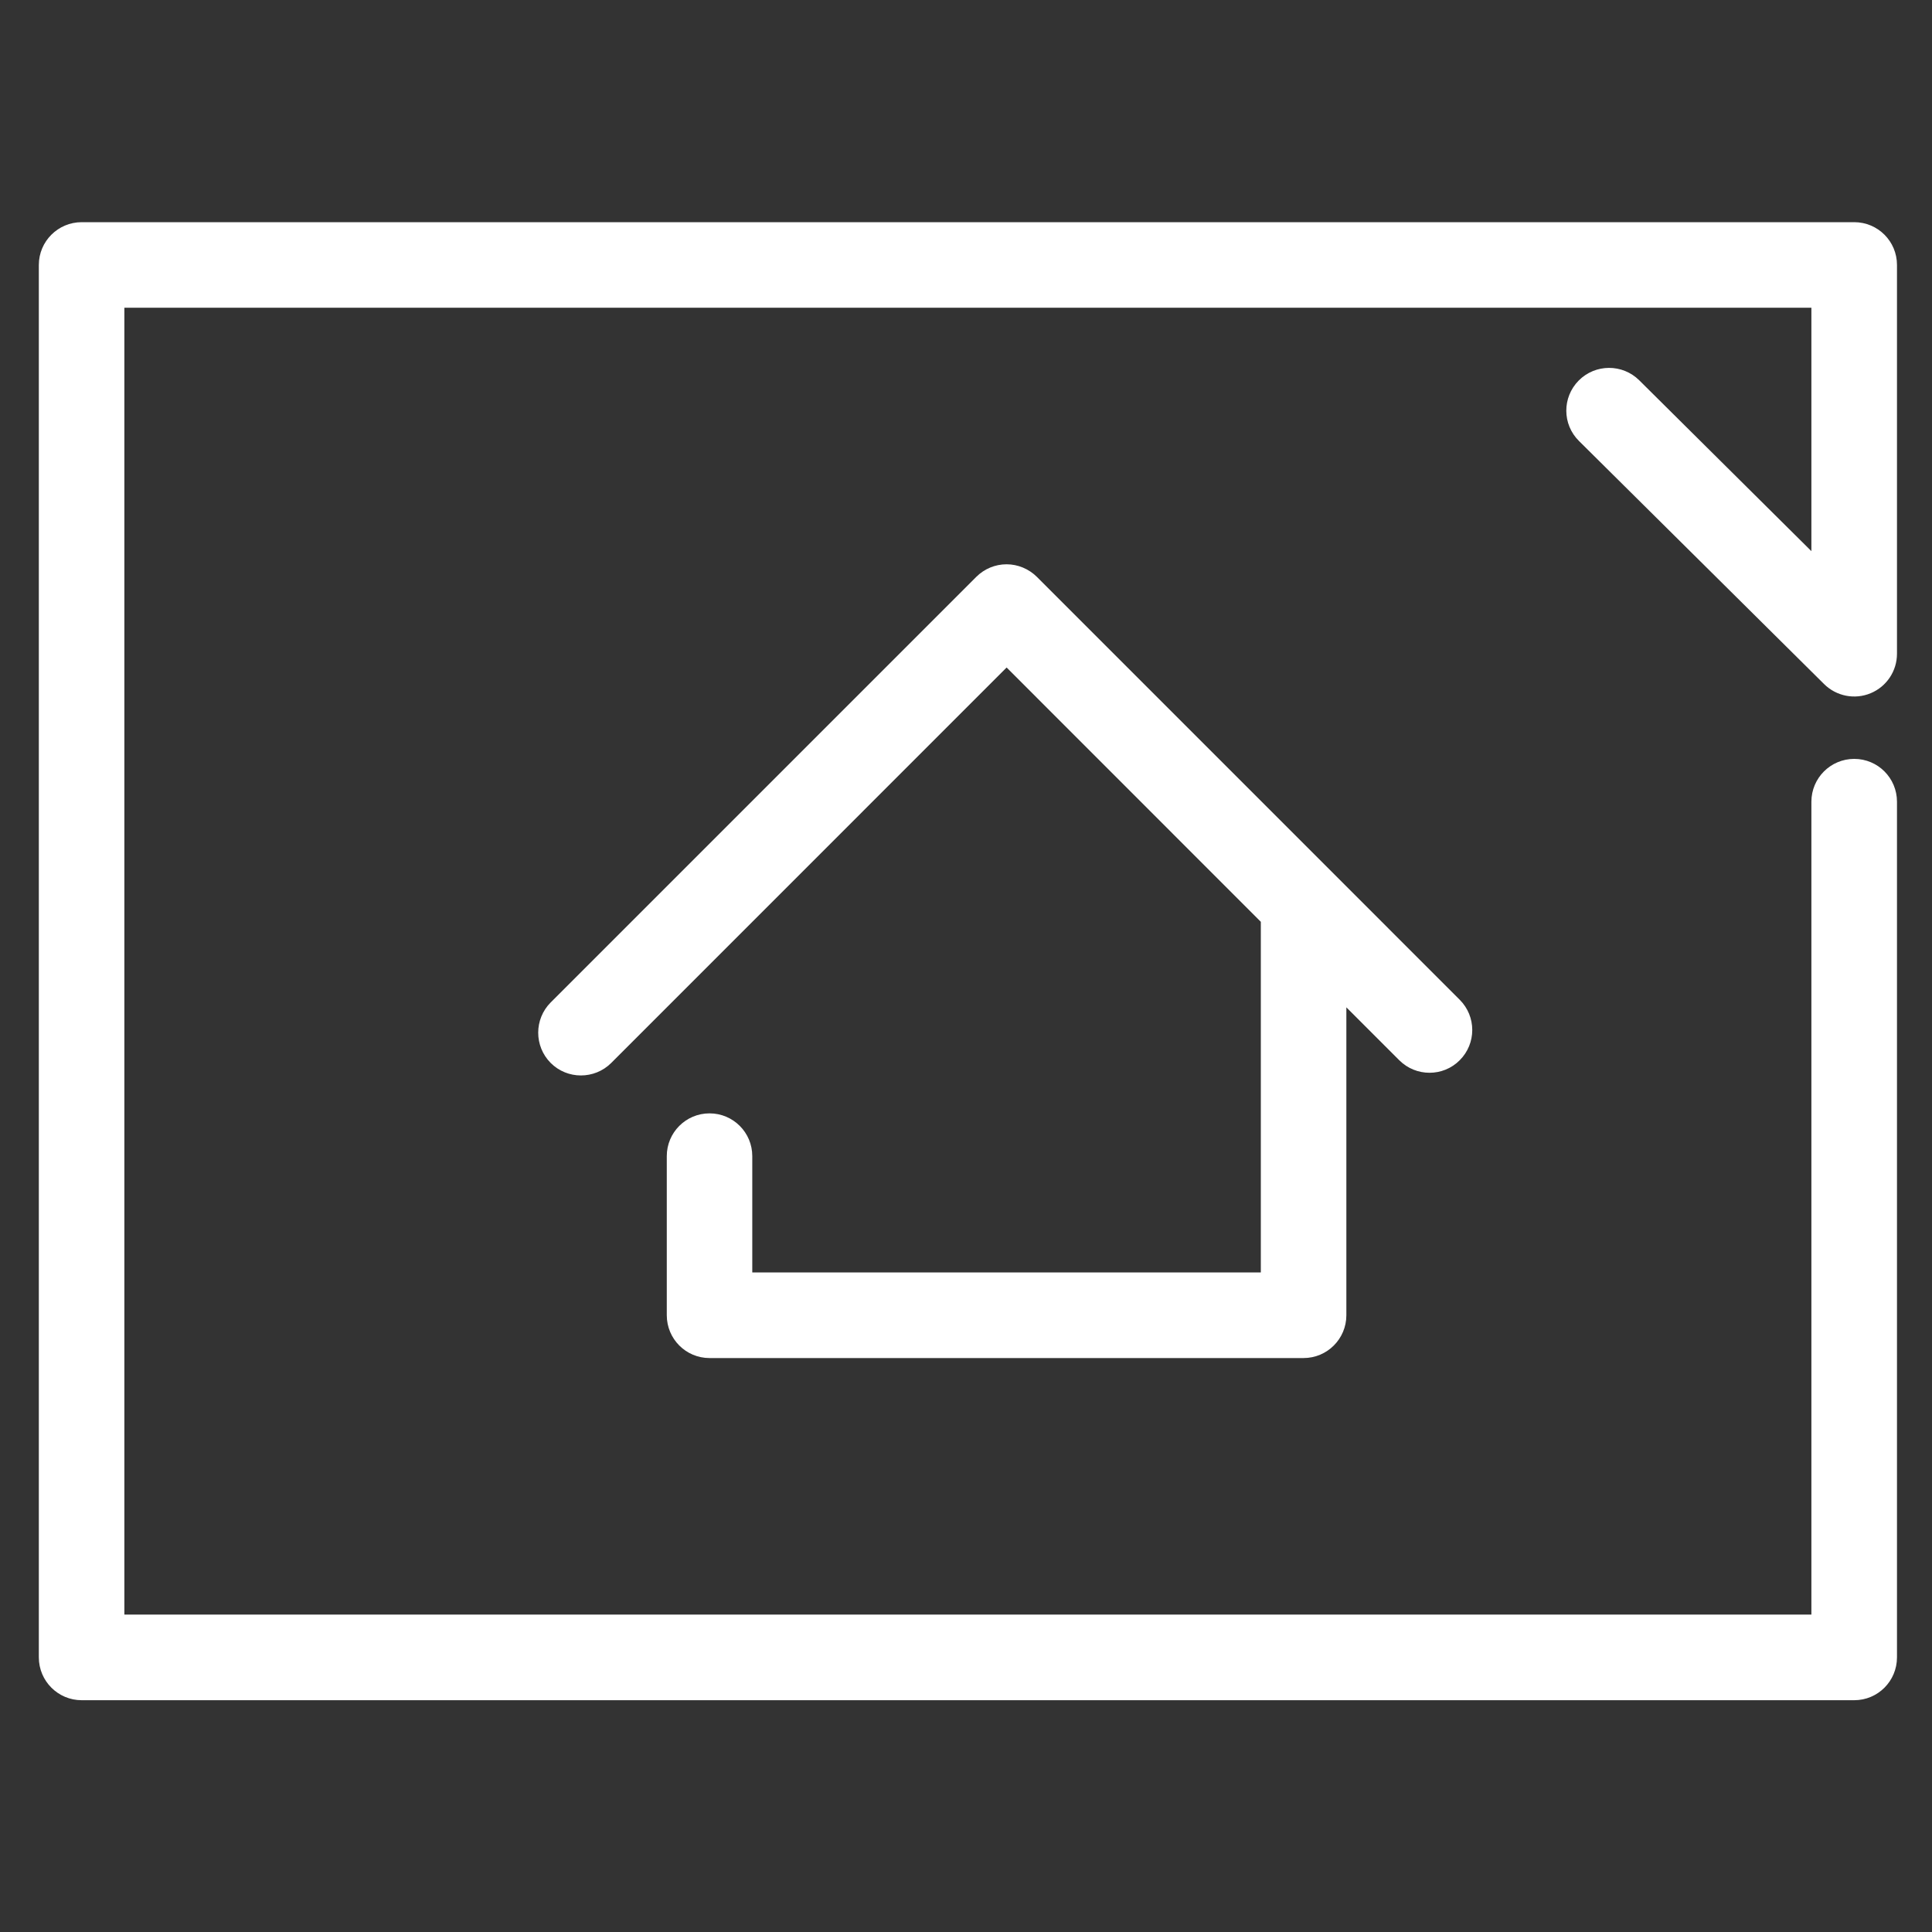
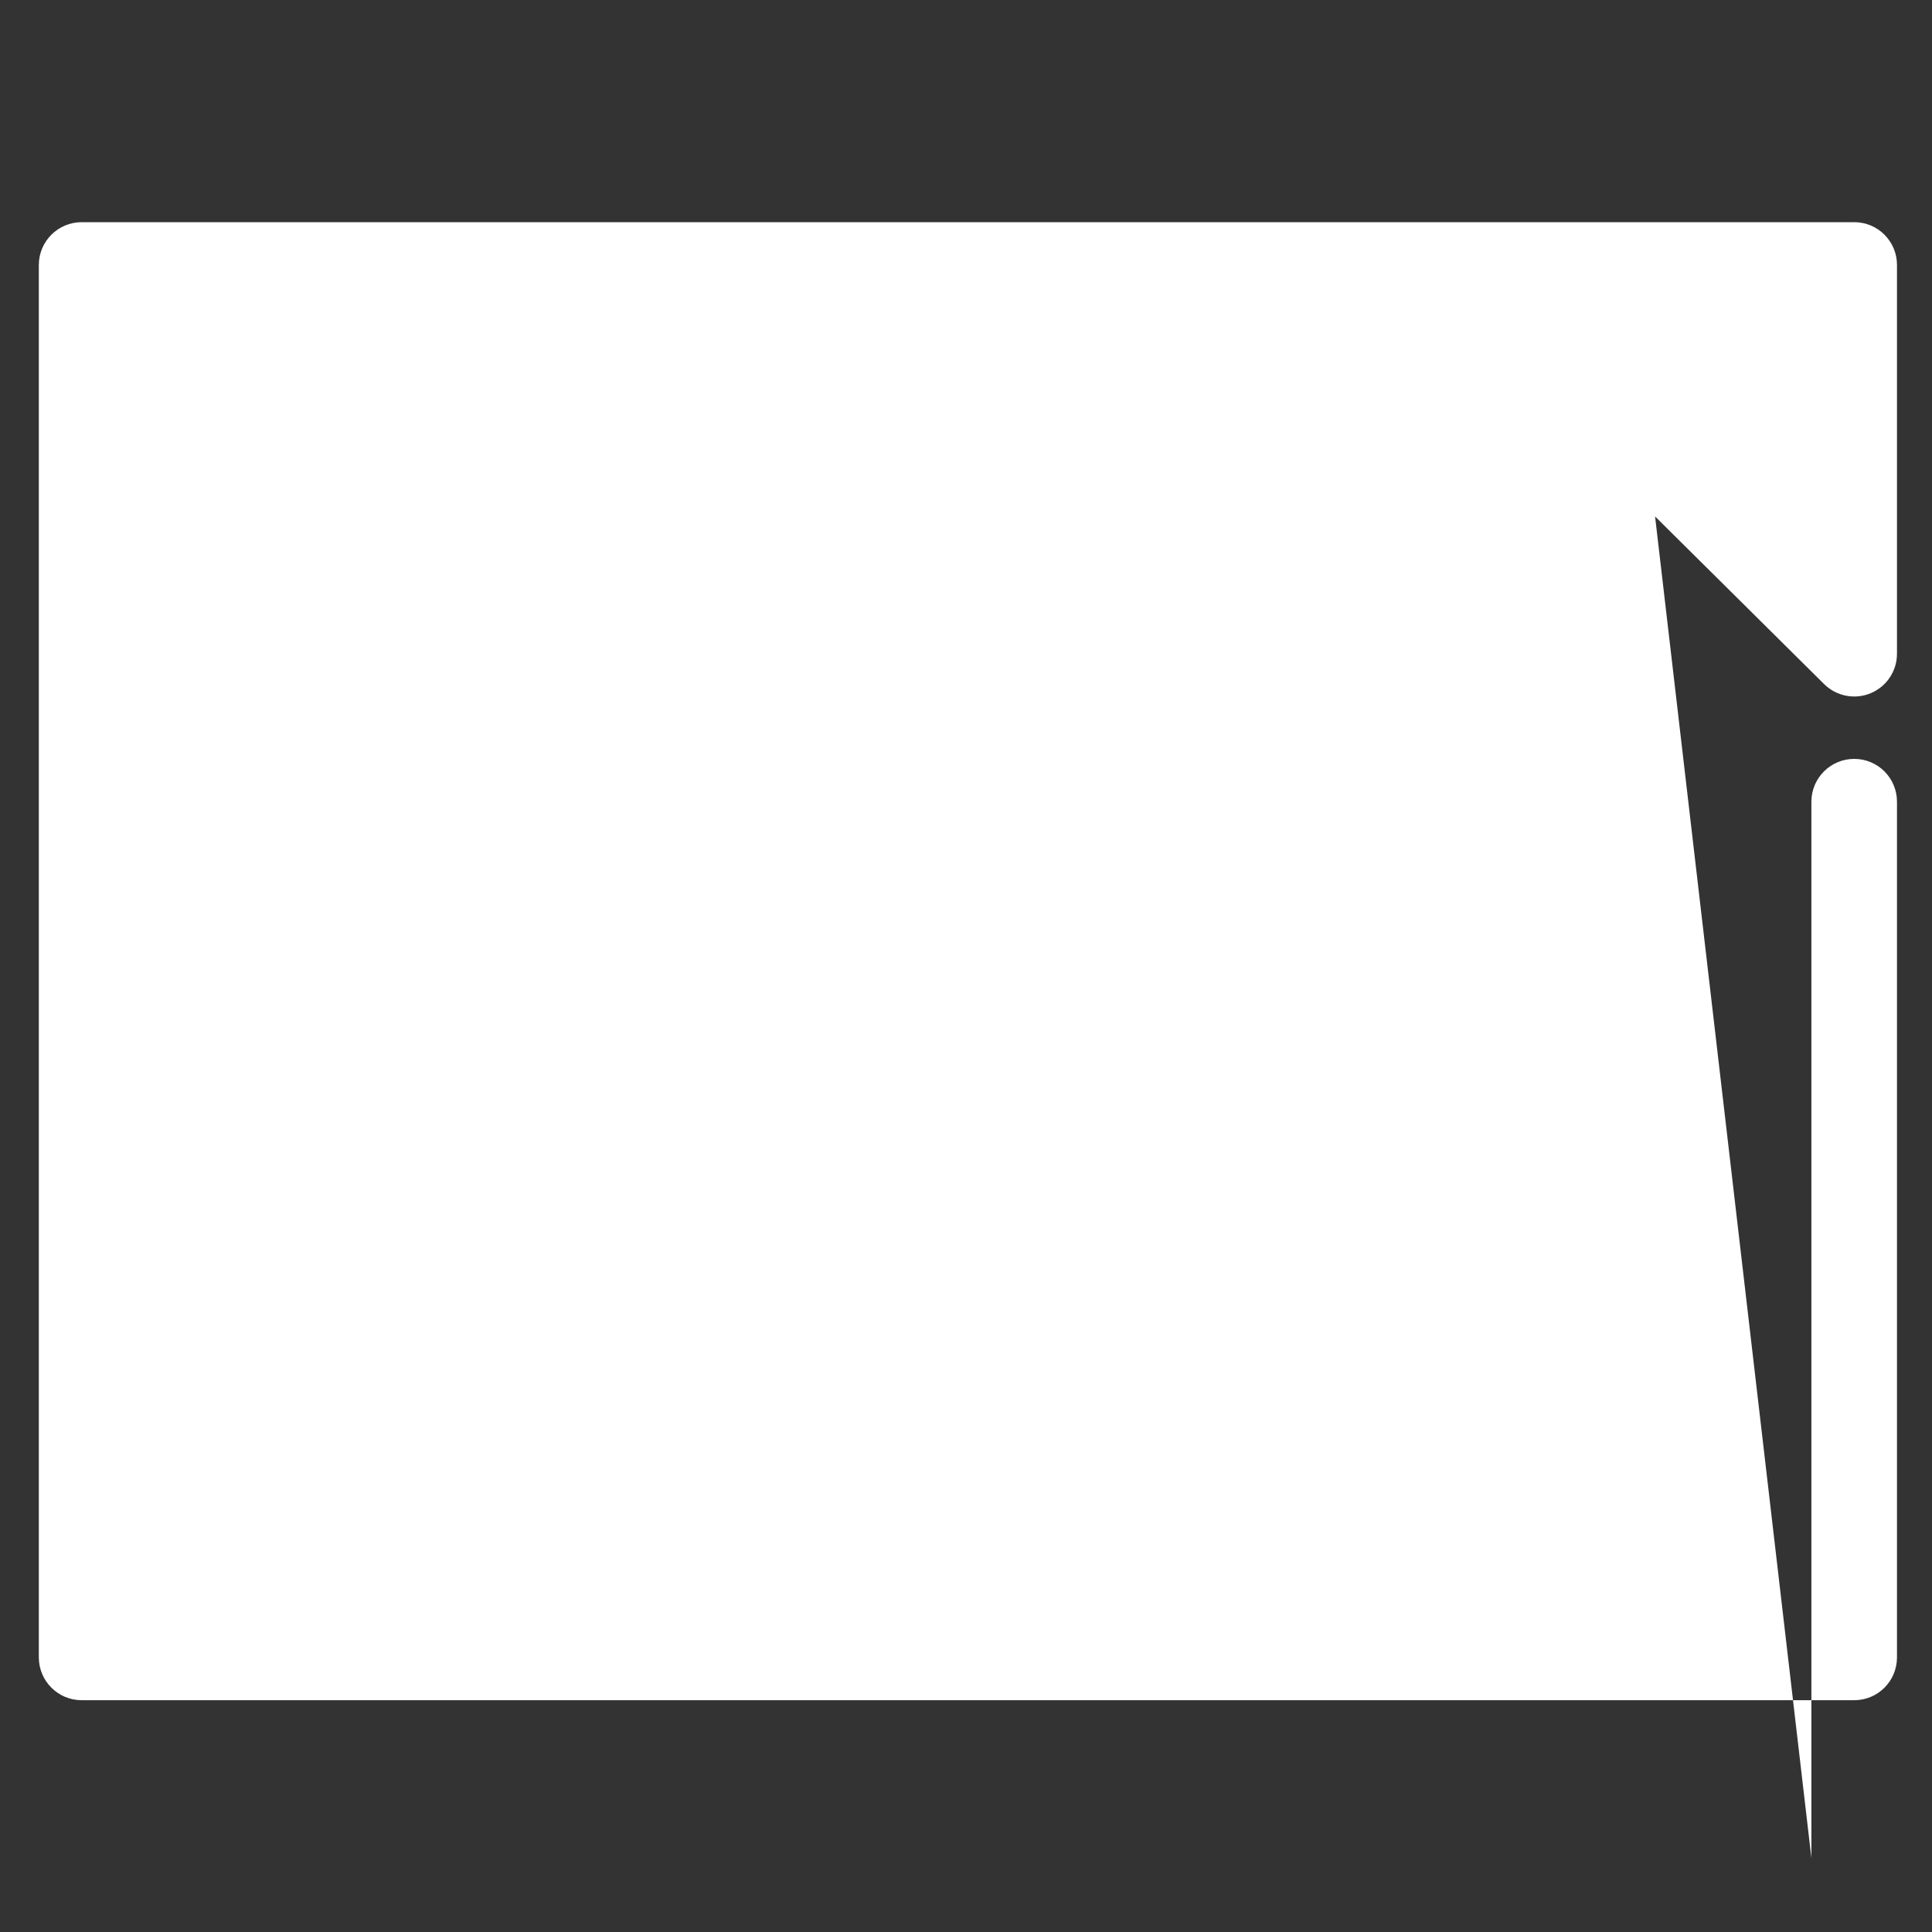
<svg xmlns="http://www.w3.org/2000/svg" version="1.1" id="Layer_1" x="0px" y="0px" viewBox="0 0 400 400" style="enable-background:new 0 0 400 400;" xml:space="preserve">
  <rect x="0" y="0" width="400" height="400" fill="#333333" stroke="none" />
  <style type="text/css">
	.st0{fill:#FFFFFF;}
</style>
-   <path class="st0" d="M146.9,230.51c-4.9,0-8.85,3.97-8.85,8.85v32.94c0,4.9,3.95,8.87,8.85,8.87h122.98c4.9,0,8.87-3.97,8.87-8.87  v-63.74l10.95,10.95c3.46,3.46,9.08,3.46,12.52,0c3.46-3.46,3.46-9.06,0-12.52l-87.56-87.57c-1.66-1.64-3.92-2.59-6.26-2.59  c-2.36,0-4.6,0.94-6.26,2.59l-88.13,88.13c-3.44,3.45-3.44,9.06,0,12.52c1.73,1.73,4,2.59,6.26,2.59c2.27,0,4.55-0.86,6.28-2.59  l81.86-81.87l52.63,52.65v72.6H155.75v-24.1C155.75,234.48,151.8,230.51,146.9,230.51" />
-   <path class="st0" d="M339.38,78.73c-3.48-3.44-9.08-3.41-12.52,0.05c-3.45,3.48-3.43,9.08,0.05,12.52l50.75,50.33  c2.54,2.52,6.35,3.27,9.65,1.89c3.3-1.38,5.44-4.6,5.44-8.17V54.85c0-4.88-3.95-8.85-8.85-8.85H16.91c-4.9,0-8.87,3.97-8.87,8.85  v288.29c0,4.9,3.97,8.87,8.87,8.87H383.9c4.9,0,8.85-3.97,8.85-8.87V165.99c0-4.9-3.95-8.87-8.85-8.87s-8.87,3.97-8.87,8.87v168.29  H25.75V63.71h349.28v50.4L339.38,78.73z" />
+   <path class="st0" d="M339.38,78.73c-3.48-3.44-9.08-3.41-12.52,0.05c-3.45,3.48-3.43,9.08,0.05,12.52l50.75,50.33  c2.54,2.52,6.35,3.27,9.65,1.89c3.3-1.38,5.44-4.6,5.44-8.17V54.85c0-4.88-3.95-8.85-8.85-8.85H16.91c-4.9,0-8.87,3.97-8.87,8.85  v288.29c0,4.9,3.97,8.87,8.87,8.87H383.9c4.9,0,8.85-3.97,8.85-8.87V165.99c0-4.9-3.95-8.87-8.85-8.87s-8.87,3.97-8.87,8.87v168.29  H25.75h349.28v50.4L339.38,78.73z" />
</svg>